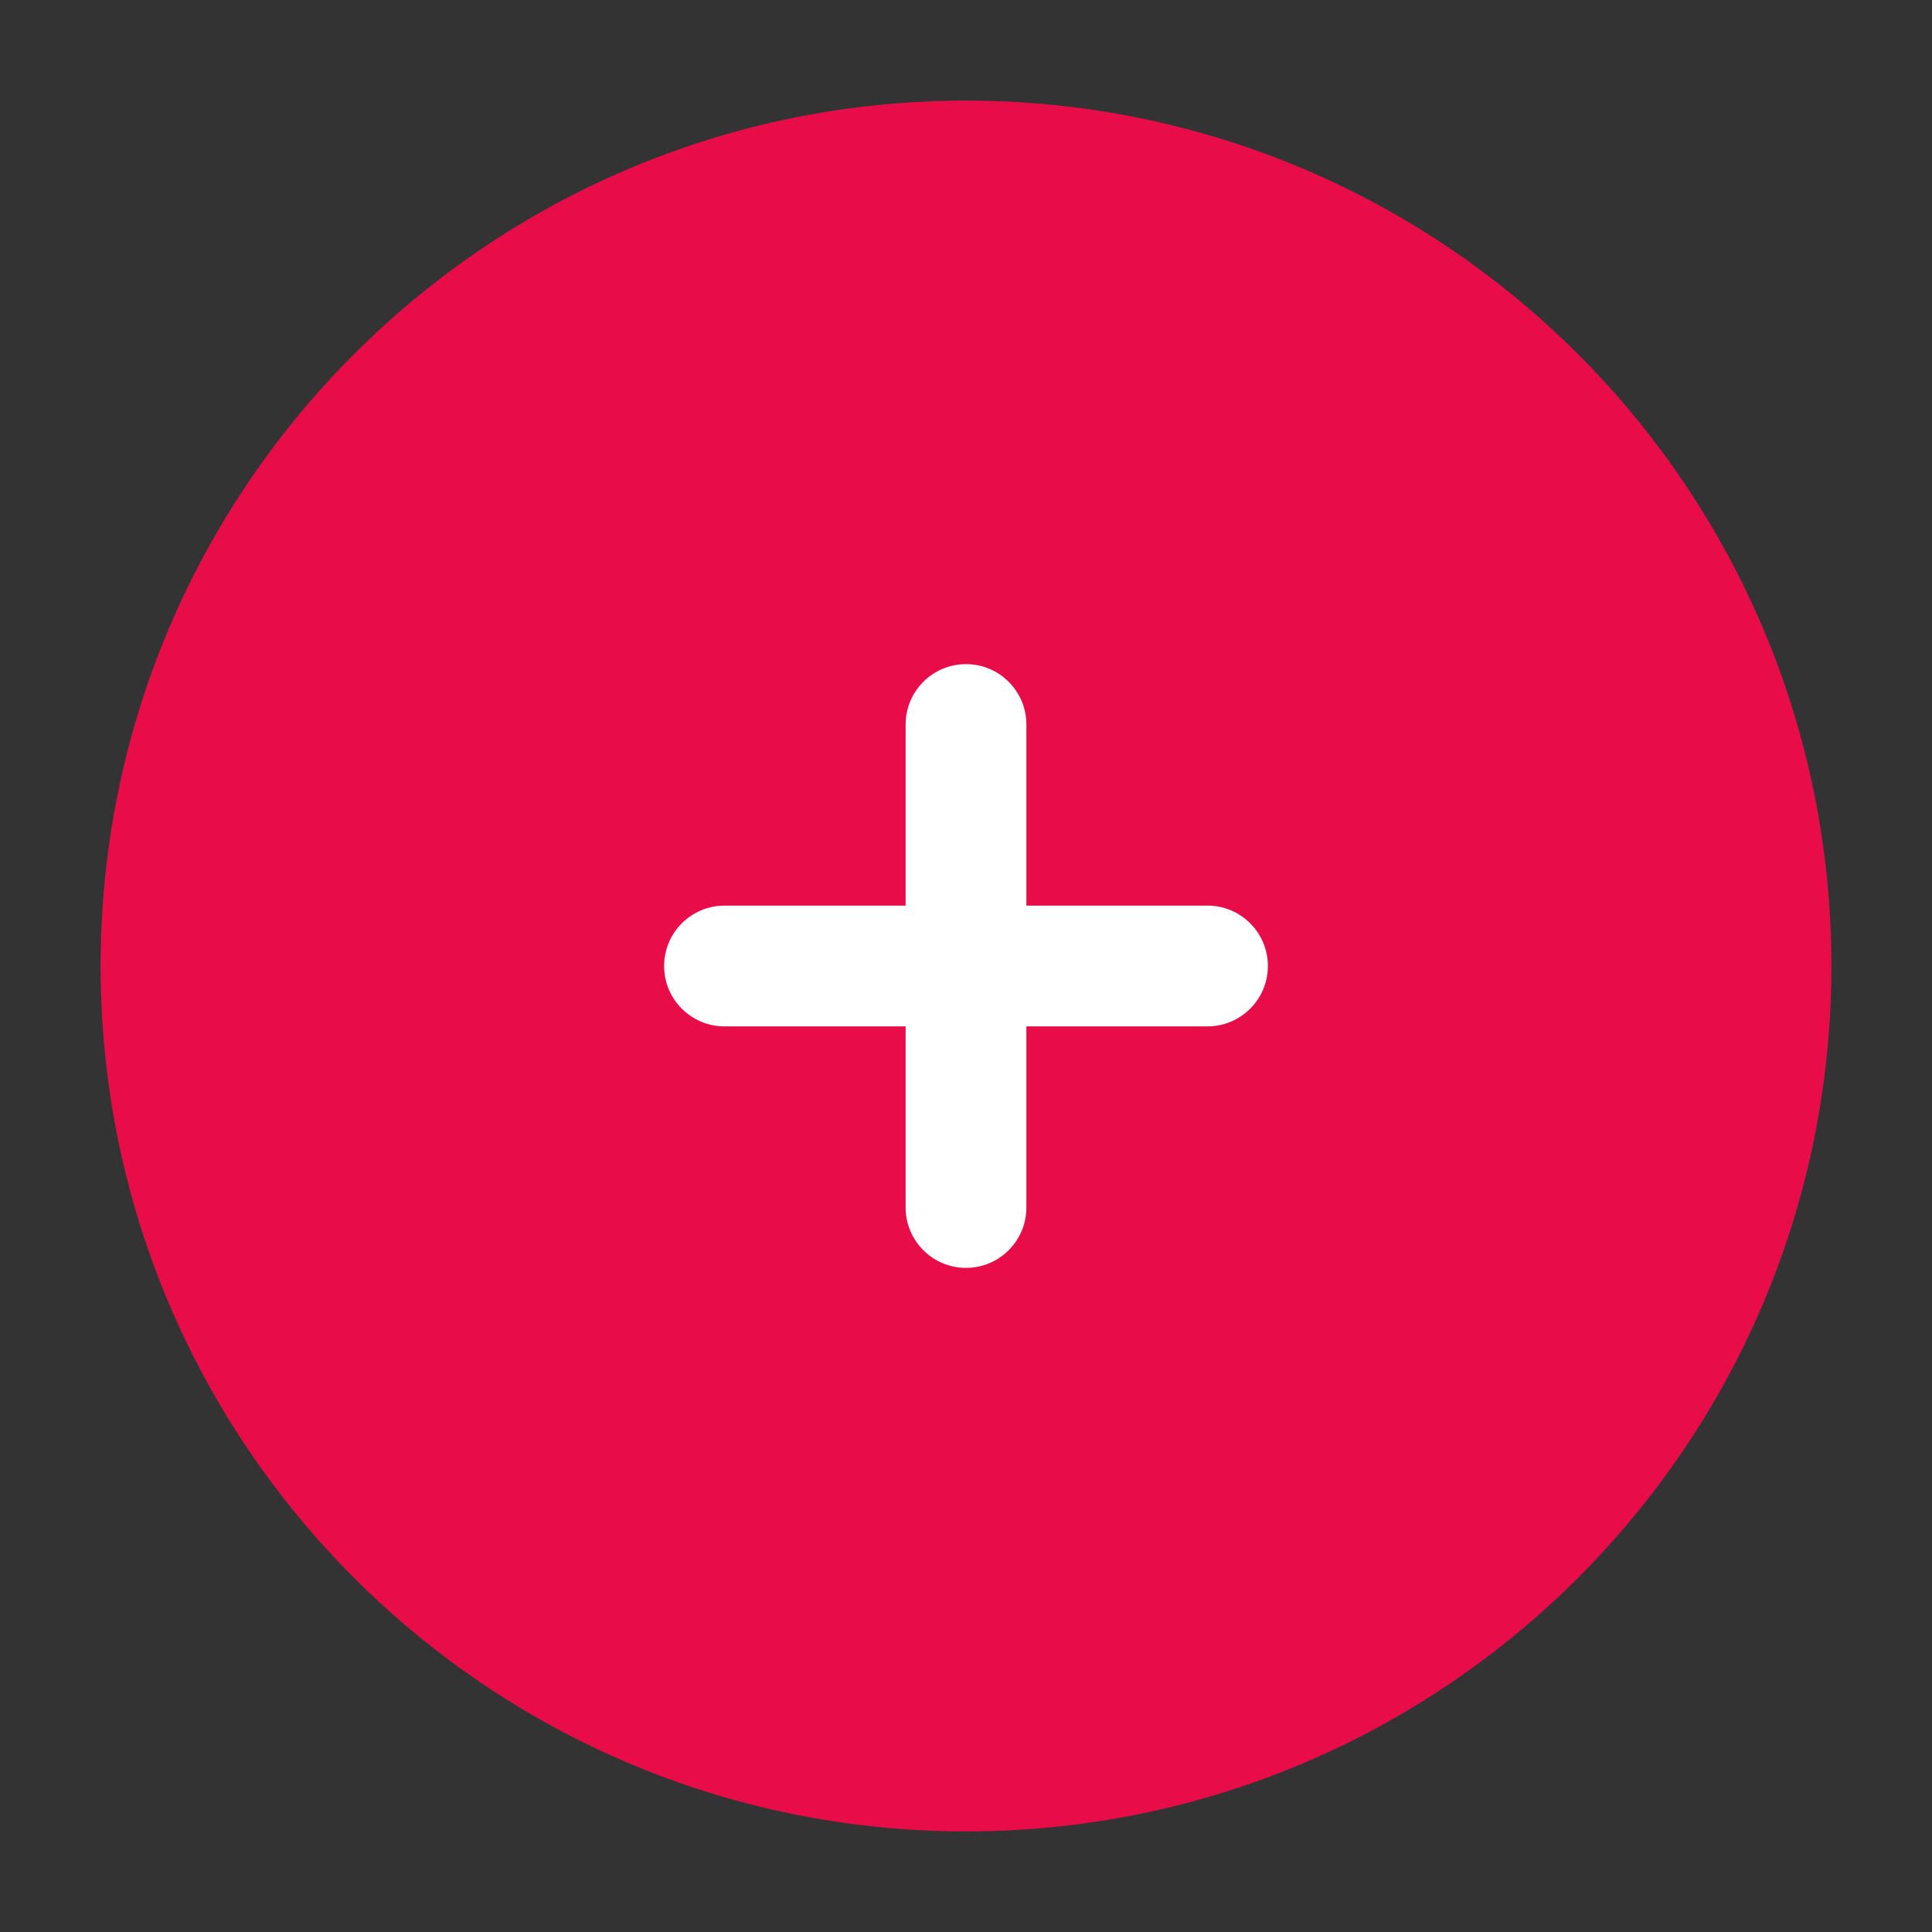
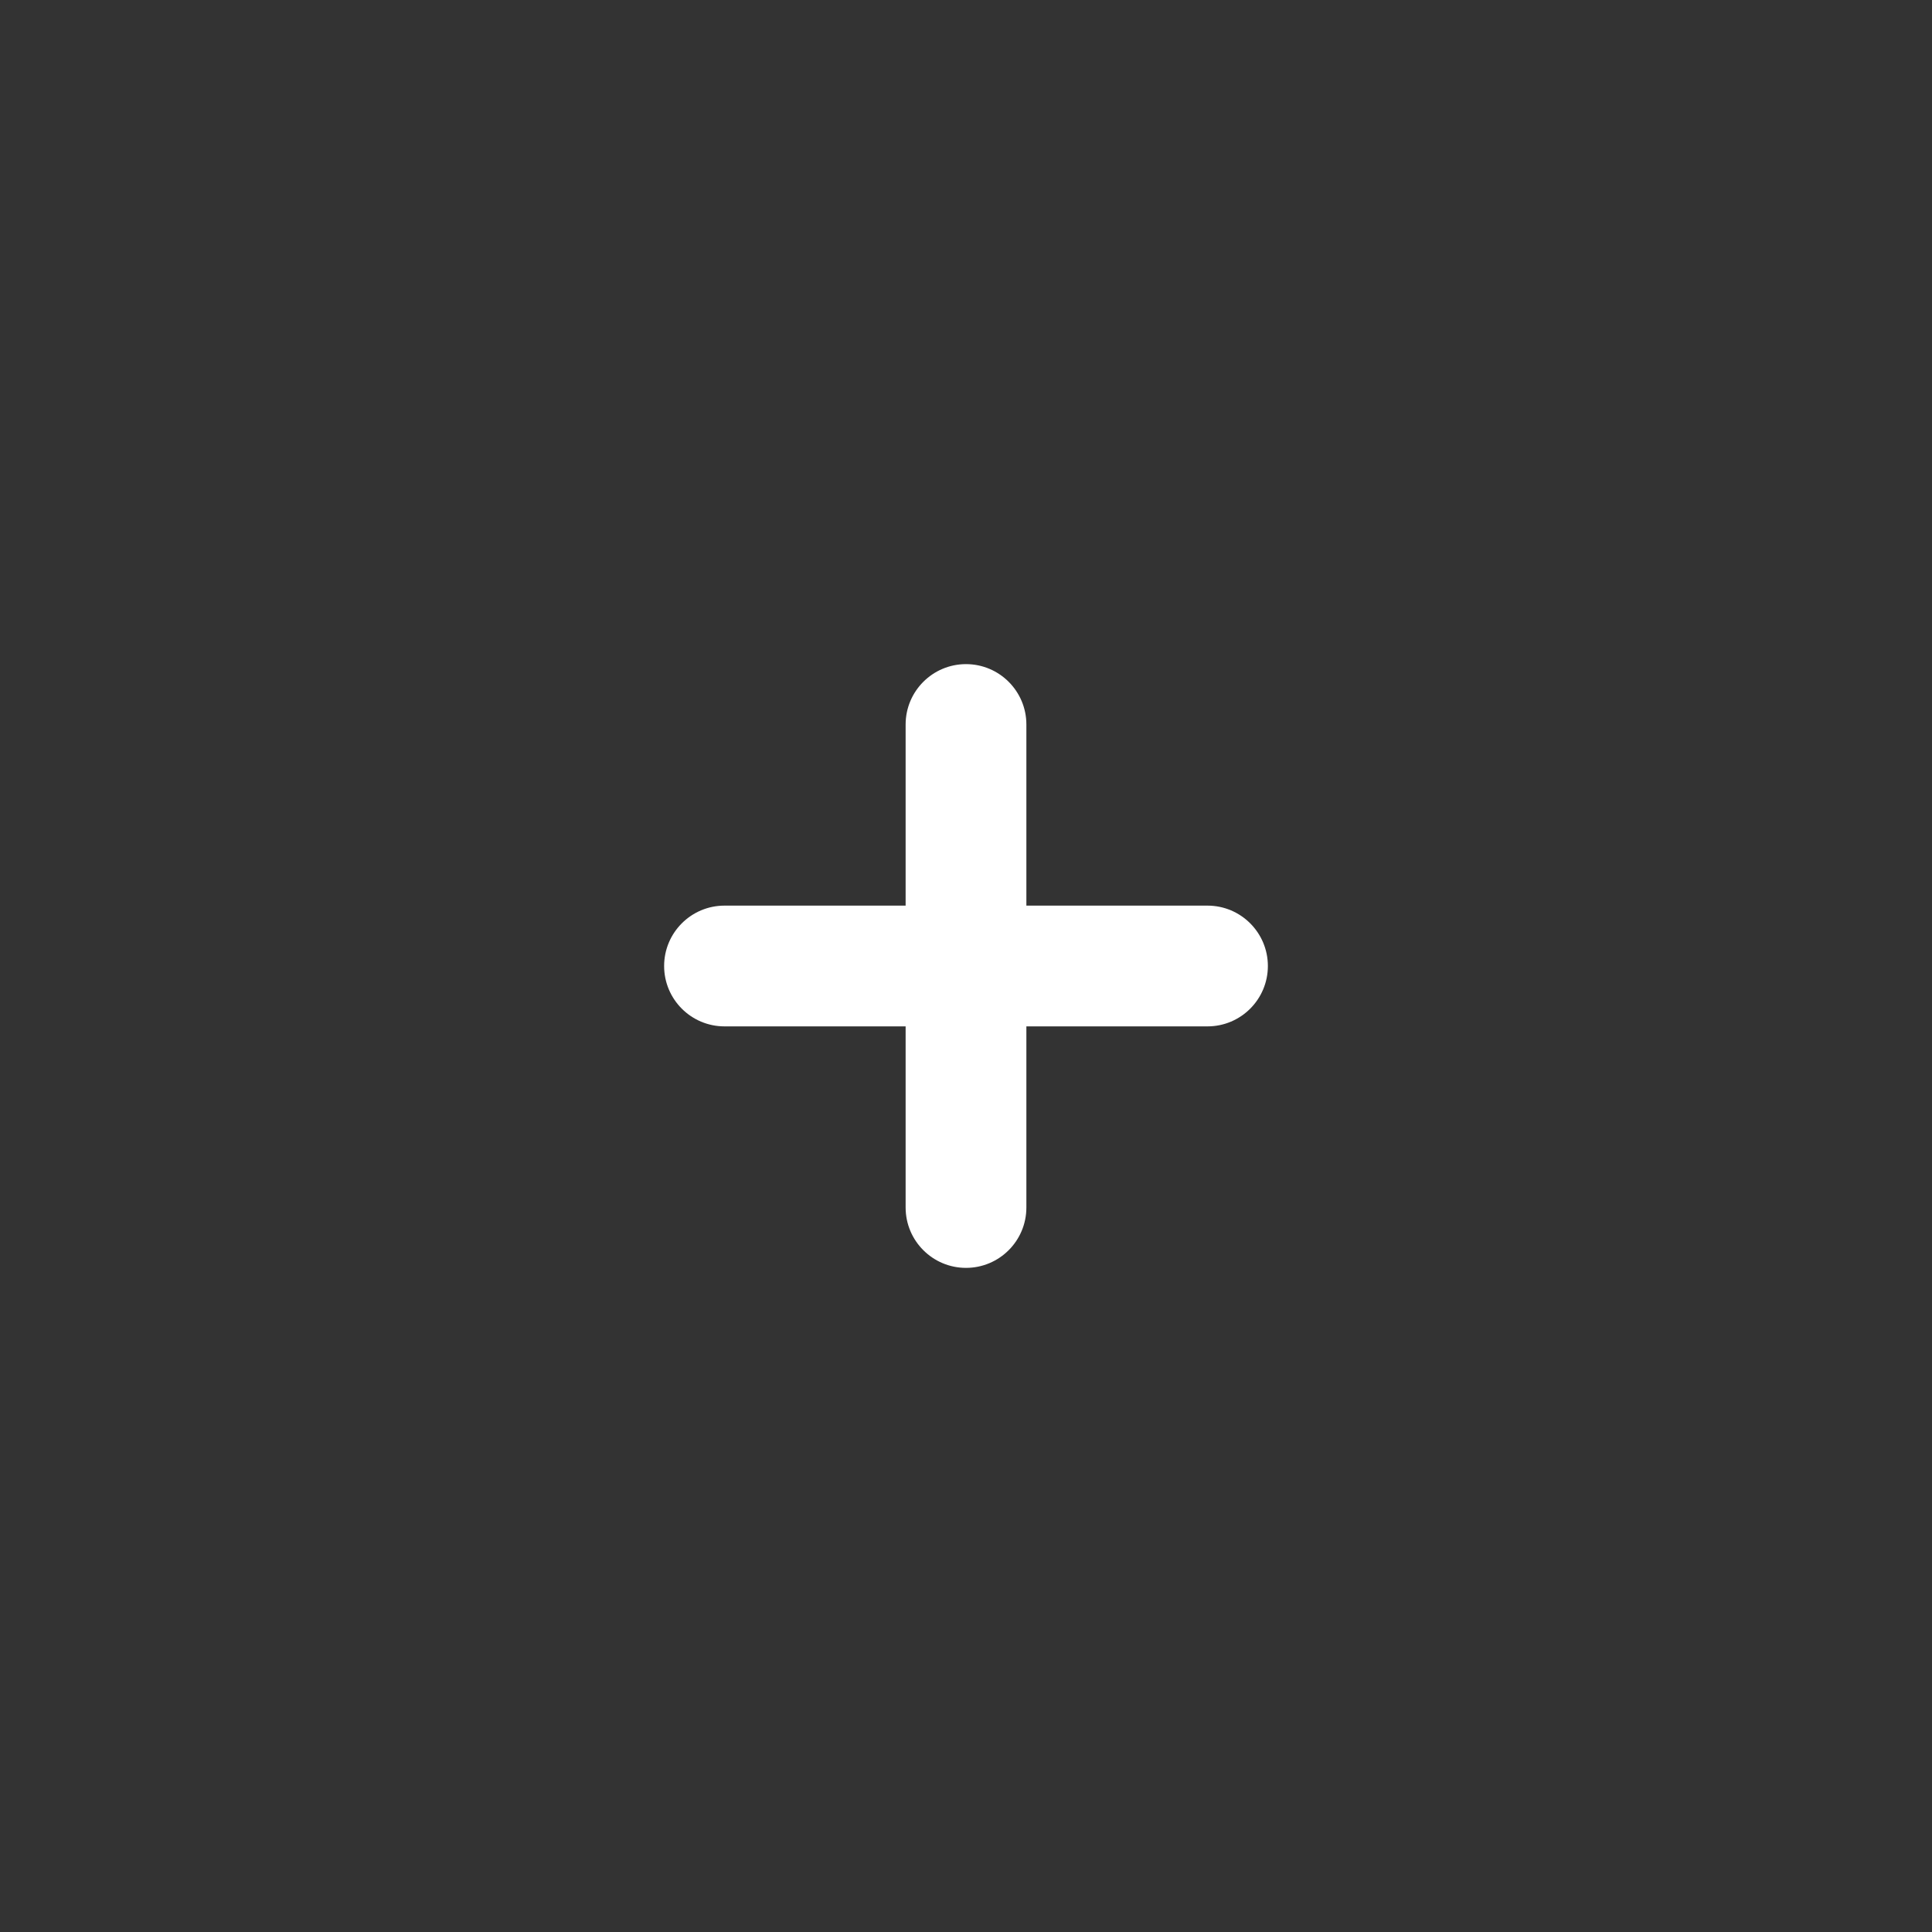
<svg xmlns="http://www.w3.org/2000/svg" width="40" height="40" viewBox="0 0 40 40" fill="none">
  <rect x="0" y="0" width="40" height="40" fill="#333333" stroke="none" />
-   <path fill-rule="evenodd" clip-rule="evenodd" d="M20 2.083C10.105 2.083 2.083 10.105 2.083 20C2.083 29.895 10.105 37.917 20 37.917C29.895 37.917 37.917 29.895 37.917 20C37.917 10.105 29.895 2.083 20 2.083Z" fill="#E80D49" />
  <path d="M21.25 15C21.25 14.31 20.69 13.75 20 13.75C19.31 13.75 18.75 14.31 18.75 15L18.75 18.75H15C14.31 18.75 13.75 19.31 13.75 20C13.75 20.69 14.31 21.25 15 21.25H18.75V25C18.75 25.69 19.31 26.25 20 26.25C20.69 26.25 21.25 25.69 21.25 25L21.25 21.25H25C25.69 21.25 26.25 20.69 26.25 20C26.25 19.31 25.69 18.75 25 18.75H21.25V15Z" fill="white" />
</svg>